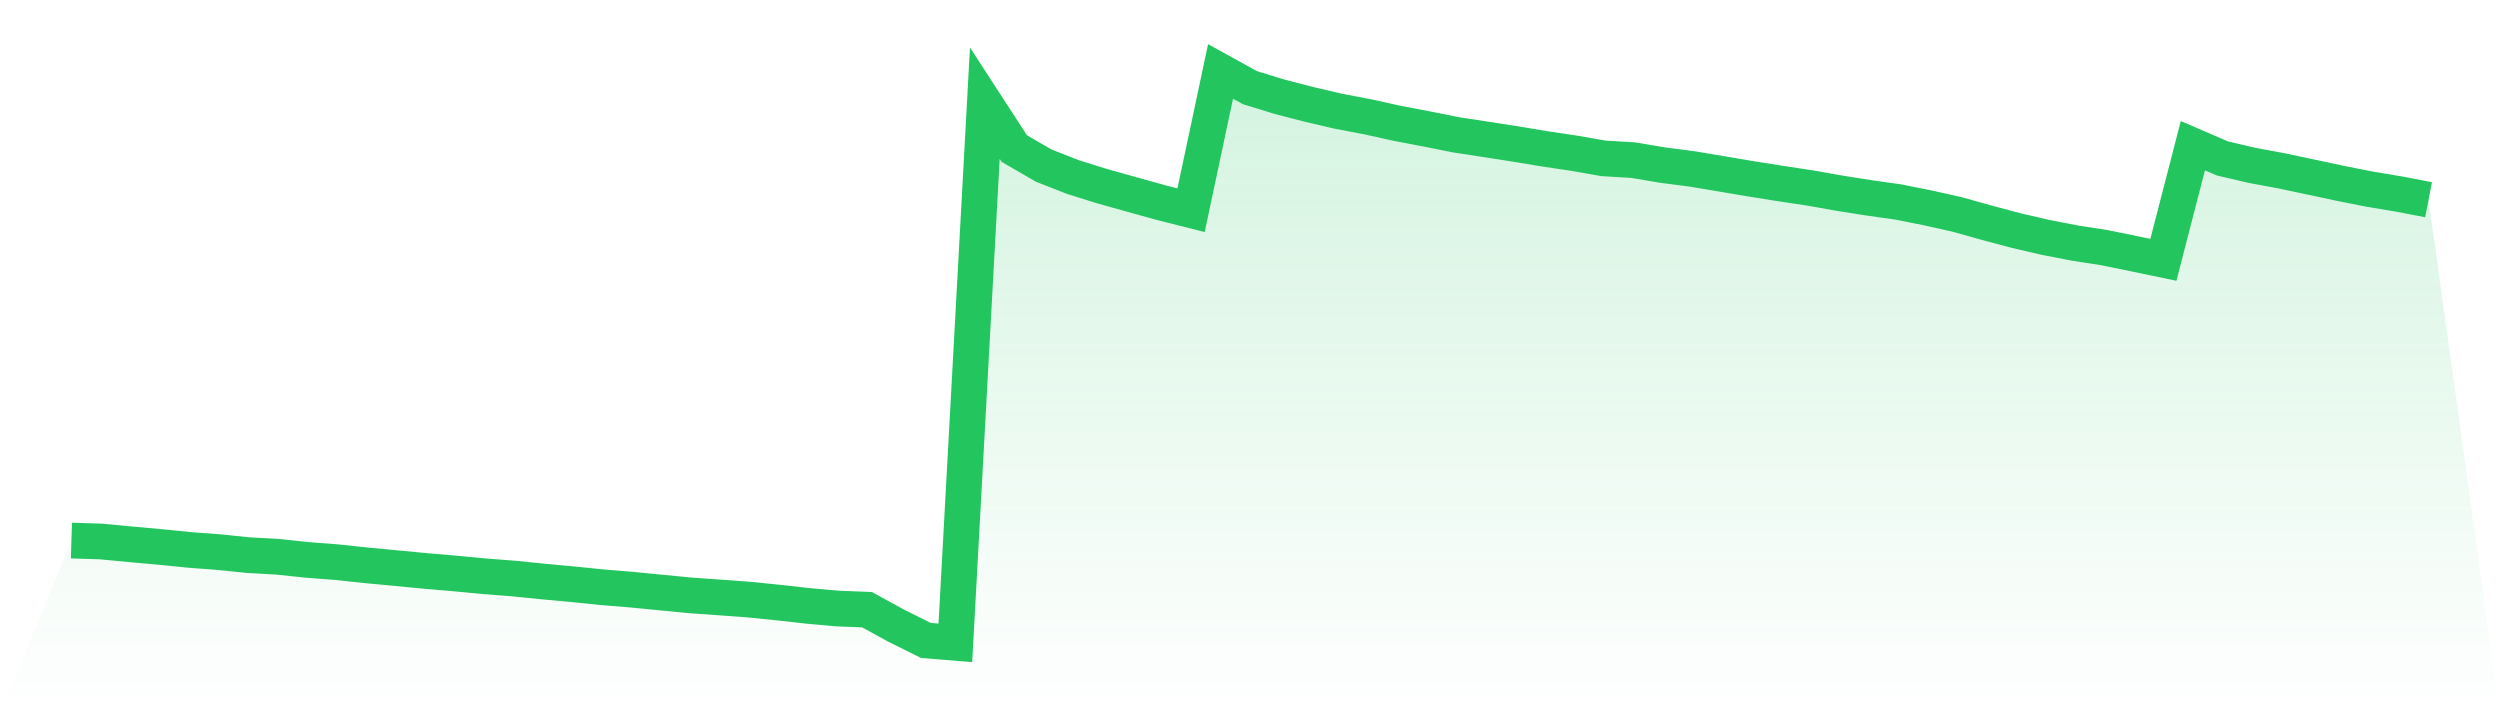
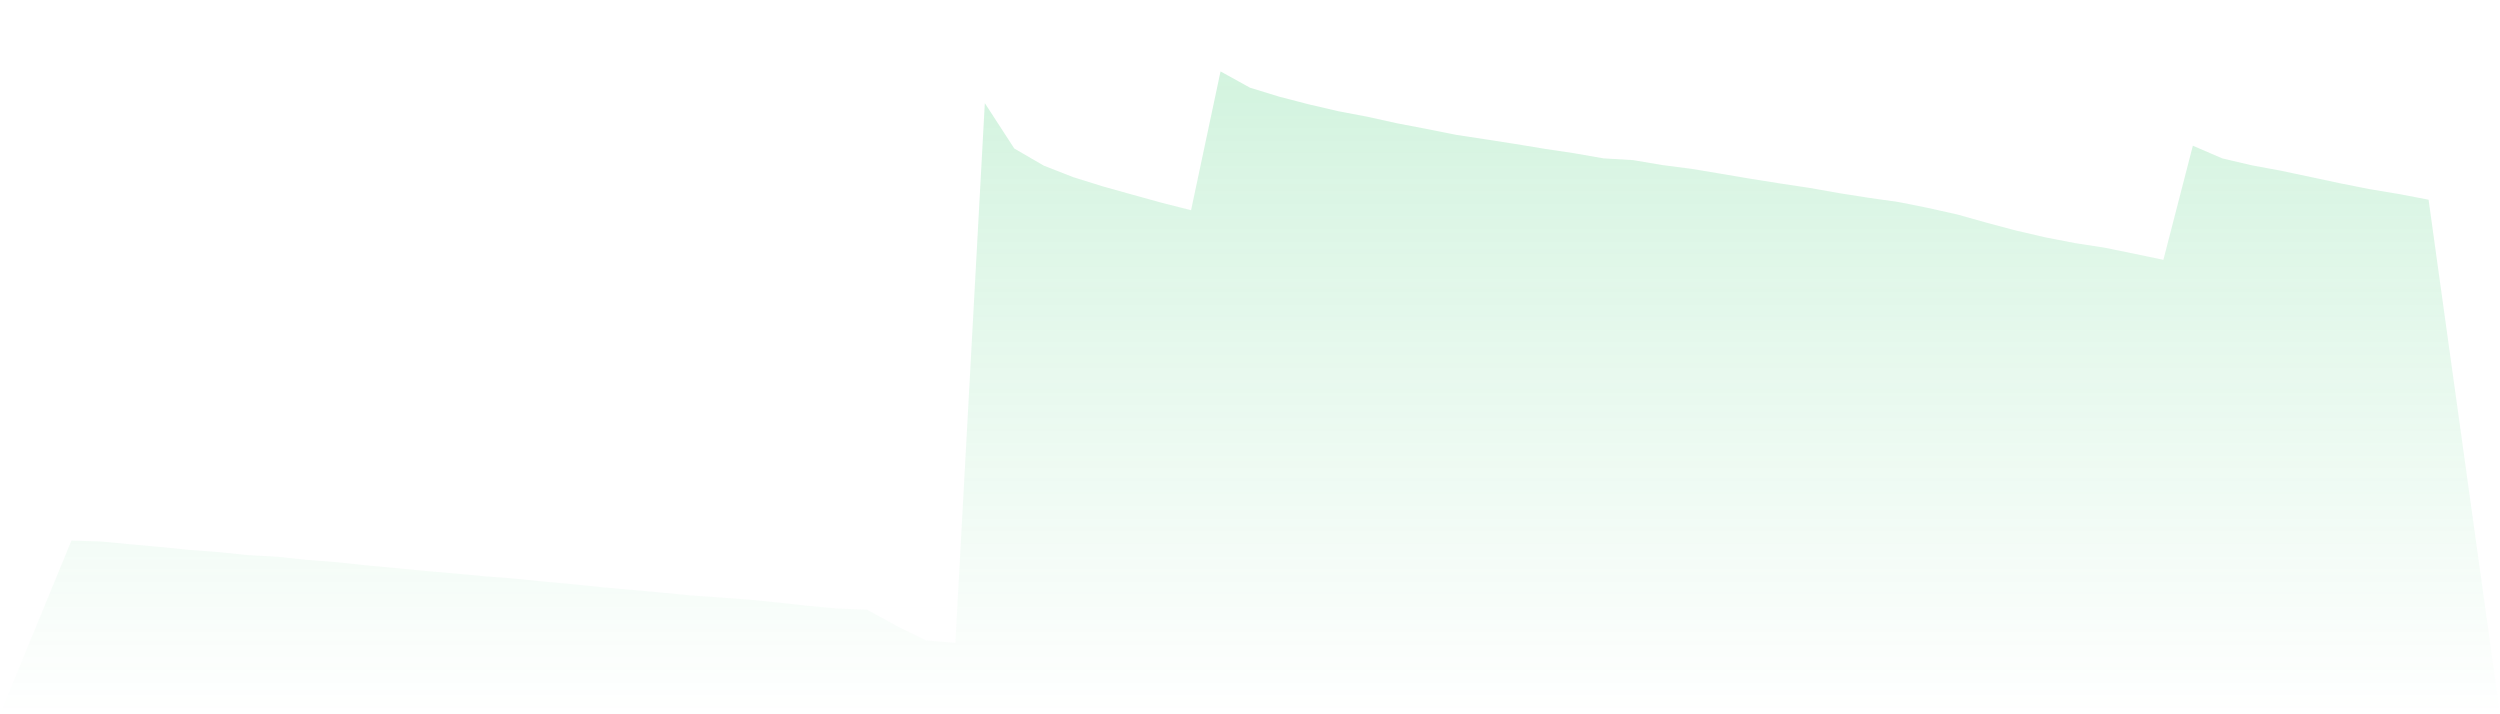
<svg xmlns="http://www.w3.org/2000/svg" viewBox="0 0 140 40">
  <defs>
    <linearGradient id="gradient" x1="0" x2="0" y1="0" y2="1">
      <stop offset="0%" stop-color="#22c55e" stop-opacity="0.2" />
      <stop offset="100%" stop-color="#22c55e" stop-opacity="0" />
    </linearGradient>
  </defs>
-   <path d="M4,30.272 L4,30.272 L5.65,30.323 L7.3,30.48 L8.95,30.628 L10.6,30.794 L12.25,30.918 L13.9,31.088 L15.55,31.18 L17.2,31.354 L18.85,31.481 L20.5,31.657 L22.15,31.812 L23.8,31.971 L25.45,32.112 L27.1,32.269 L28.75,32.396 L30.4,32.564 L32.05,32.714 L33.7,32.884 L35.35,33.019 L37,33.18 L38.65,33.341 L40.3,33.457 L41.95,33.579 L43.6,33.745 L45.25,33.93 L46.9,34.078 L48.55,34.142 L50.2,35.044 L51.85,35.865 L53.5,36 L55.15,5.776 L56.8,8.317 L58.45,9.275 L60.1,9.921 L61.75,10.435 L63.4,10.897 L65.05,11.354 L66.7,11.771 L68.35,4 L70,4.911 L71.65,5.418 L73.3,5.845 L74.95,6.229 L76.6,6.543 L78.25,6.908 L79.9,7.222 L81.55,7.552 L83.2,7.804 L84.85,8.061 L86.5,8.334 L88.15,8.581 L89.8,8.869 L91.45,8.966 L93.1,9.245 L94.75,9.458 L96.4,9.735 L98.05,10.014 L99.7,10.276 L101.35,10.525 L103,10.817 L104.65,11.077 L106.3,11.311 L107.95,11.64 L109.6,12.009 L111.25,12.471 L112.9,12.911 L114.55,13.294 L116.2,13.614 L117.85,13.869 L119.5,14.206 L121.15,14.55 L122.8,8.16 L124.45,8.871 L126.1,9.258 L127.75,9.563 L129.4,9.913 L131.05,10.265 L132.7,10.592 L134.35,10.867 L136,11.184 L140,40 L0,40 z" fill="url(#gradient)" />
-   <path d="M4,30.272 L4,30.272 L5.65,30.323 L7.3,30.48 L8.95,30.628 L10.6,30.794 L12.25,30.918 L13.9,31.088 L15.55,31.18 L17.2,31.354 L18.85,31.481 L20.5,31.657 L22.15,31.812 L23.8,31.971 L25.45,32.112 L27.1,32.269 L28.75,32.396 L30.4,32.564 L32.05,32.714 L33.7,32.884 L35.35,33.019 L37,33.18 L38.65,33.341 L40.3,33.457 L41.95,33.579 L43.6,33.745 L45.25,33.93 L46.9,34.078 L48.55,34.142 L50.2,35.044 L51.85,35.865 L53.5,36 L55.15,5.776 L56.8,8.317 L58.45,9.275 L60.1,9.921 L61.75,10.435 L63.4,10.897 L65.05,11.354 L66.7,11.771 L68.35,4 L70,4.911 L71.65,5.418 L73.3,5.845 L74.95,6.229 L76.6,6.543 L78.25,6.908 L79.9,7.222 L81.55,7.552 L83.2,7.804 L84.85,8.061 L86.5,8.334 L88.15,8.581 L89.8,8.869 L91.45,8.966 L93.1,9.245 L94.75,9.458 L96.4,9.735 L98.05,10.014 L99.7,10.276 L101.35,10.525 L103,10.817 L104.65,11.077 L106.3,11.311 L107.95,11.64 L109.6,12.009 L111.25,12.471 L112.9,12.911 L114.55,13.294 L116.2,13.614 L117.85,13.869 L119.5,14.206 L121.15,14.55 L122.8,8.16 L124.45,8.871 L126.1,9.258 L127.75,9.563 L129.4,9.913 L131.05,10.265 L132.7,10.592 L134.35,10.867 L136,11.184" fill="none" stroke="#22c55e" stroke-width="2" />
+   <path d="M4,30.272 L4,30.272 L5.65,30.323 L7.3,30.48 L8.95,30.628 L10.6,30.794 L12.25,30.918 L13.9,31.088 L15.55,31.18 L17.2,31.354 L18.85,31.481 L20.5,31.657 L22.15,31.812 L23.8,31.971 L25.45,32.112 L27.1,32.269 L28.75,32.396 L30.4,32.564 L32.05,32.714 L33.7,32.884 L37,33.18 L38.65,33.341 L40.3,33.457 L41.95,33.579 L43.6,33.745 L45.25,33.93 L46.9,34.078 L48.55,34.142 L50.2,35.044 L51.85,35.865 L53.5,36 L55.15,5.776 L56.8,8.317 L58.45,9.275 L60.1,9.921 L61.75,10.435 L63.4,10.897 L65.05,11.354 L66.7,11.771 L68.35,4 L70,4.911 L71.65,5.418 L73.3,5.845 L74.95,6.229 L76.6,6.543 L78.25,6.908 L79.9,7.222 L81.55,7.552 L83.2,7.804 L84.85,8.061 L86.5,8.334 L88.15,8.581 L89.8,8.869 L91.45,8.966 L93.1,9.245 L94.75,9.458 L96.4,9.735 L98.05,10.014 L99.7,10.276 L101.35,10.525 L103,10.817 L104.65,11.077 L106.3,11.311 L107.95,11.64 L109.6,12.009 L111.25,12.471 L112.9,12.911 L114.55,13.294 L116.2,13.614 L117.85,13.869 L119.5,14.206 L121.15,14.55 L122.8,8.16 L124.45,8.871 L126.1,9.258 L127.75,9.563 L129.4,9.913 L131.05,10.265 L132.7,10.592 L134.35,10.867 L136,11.184 L140,40 L0,40 z" fill="url(#gradient)" />
</svg>